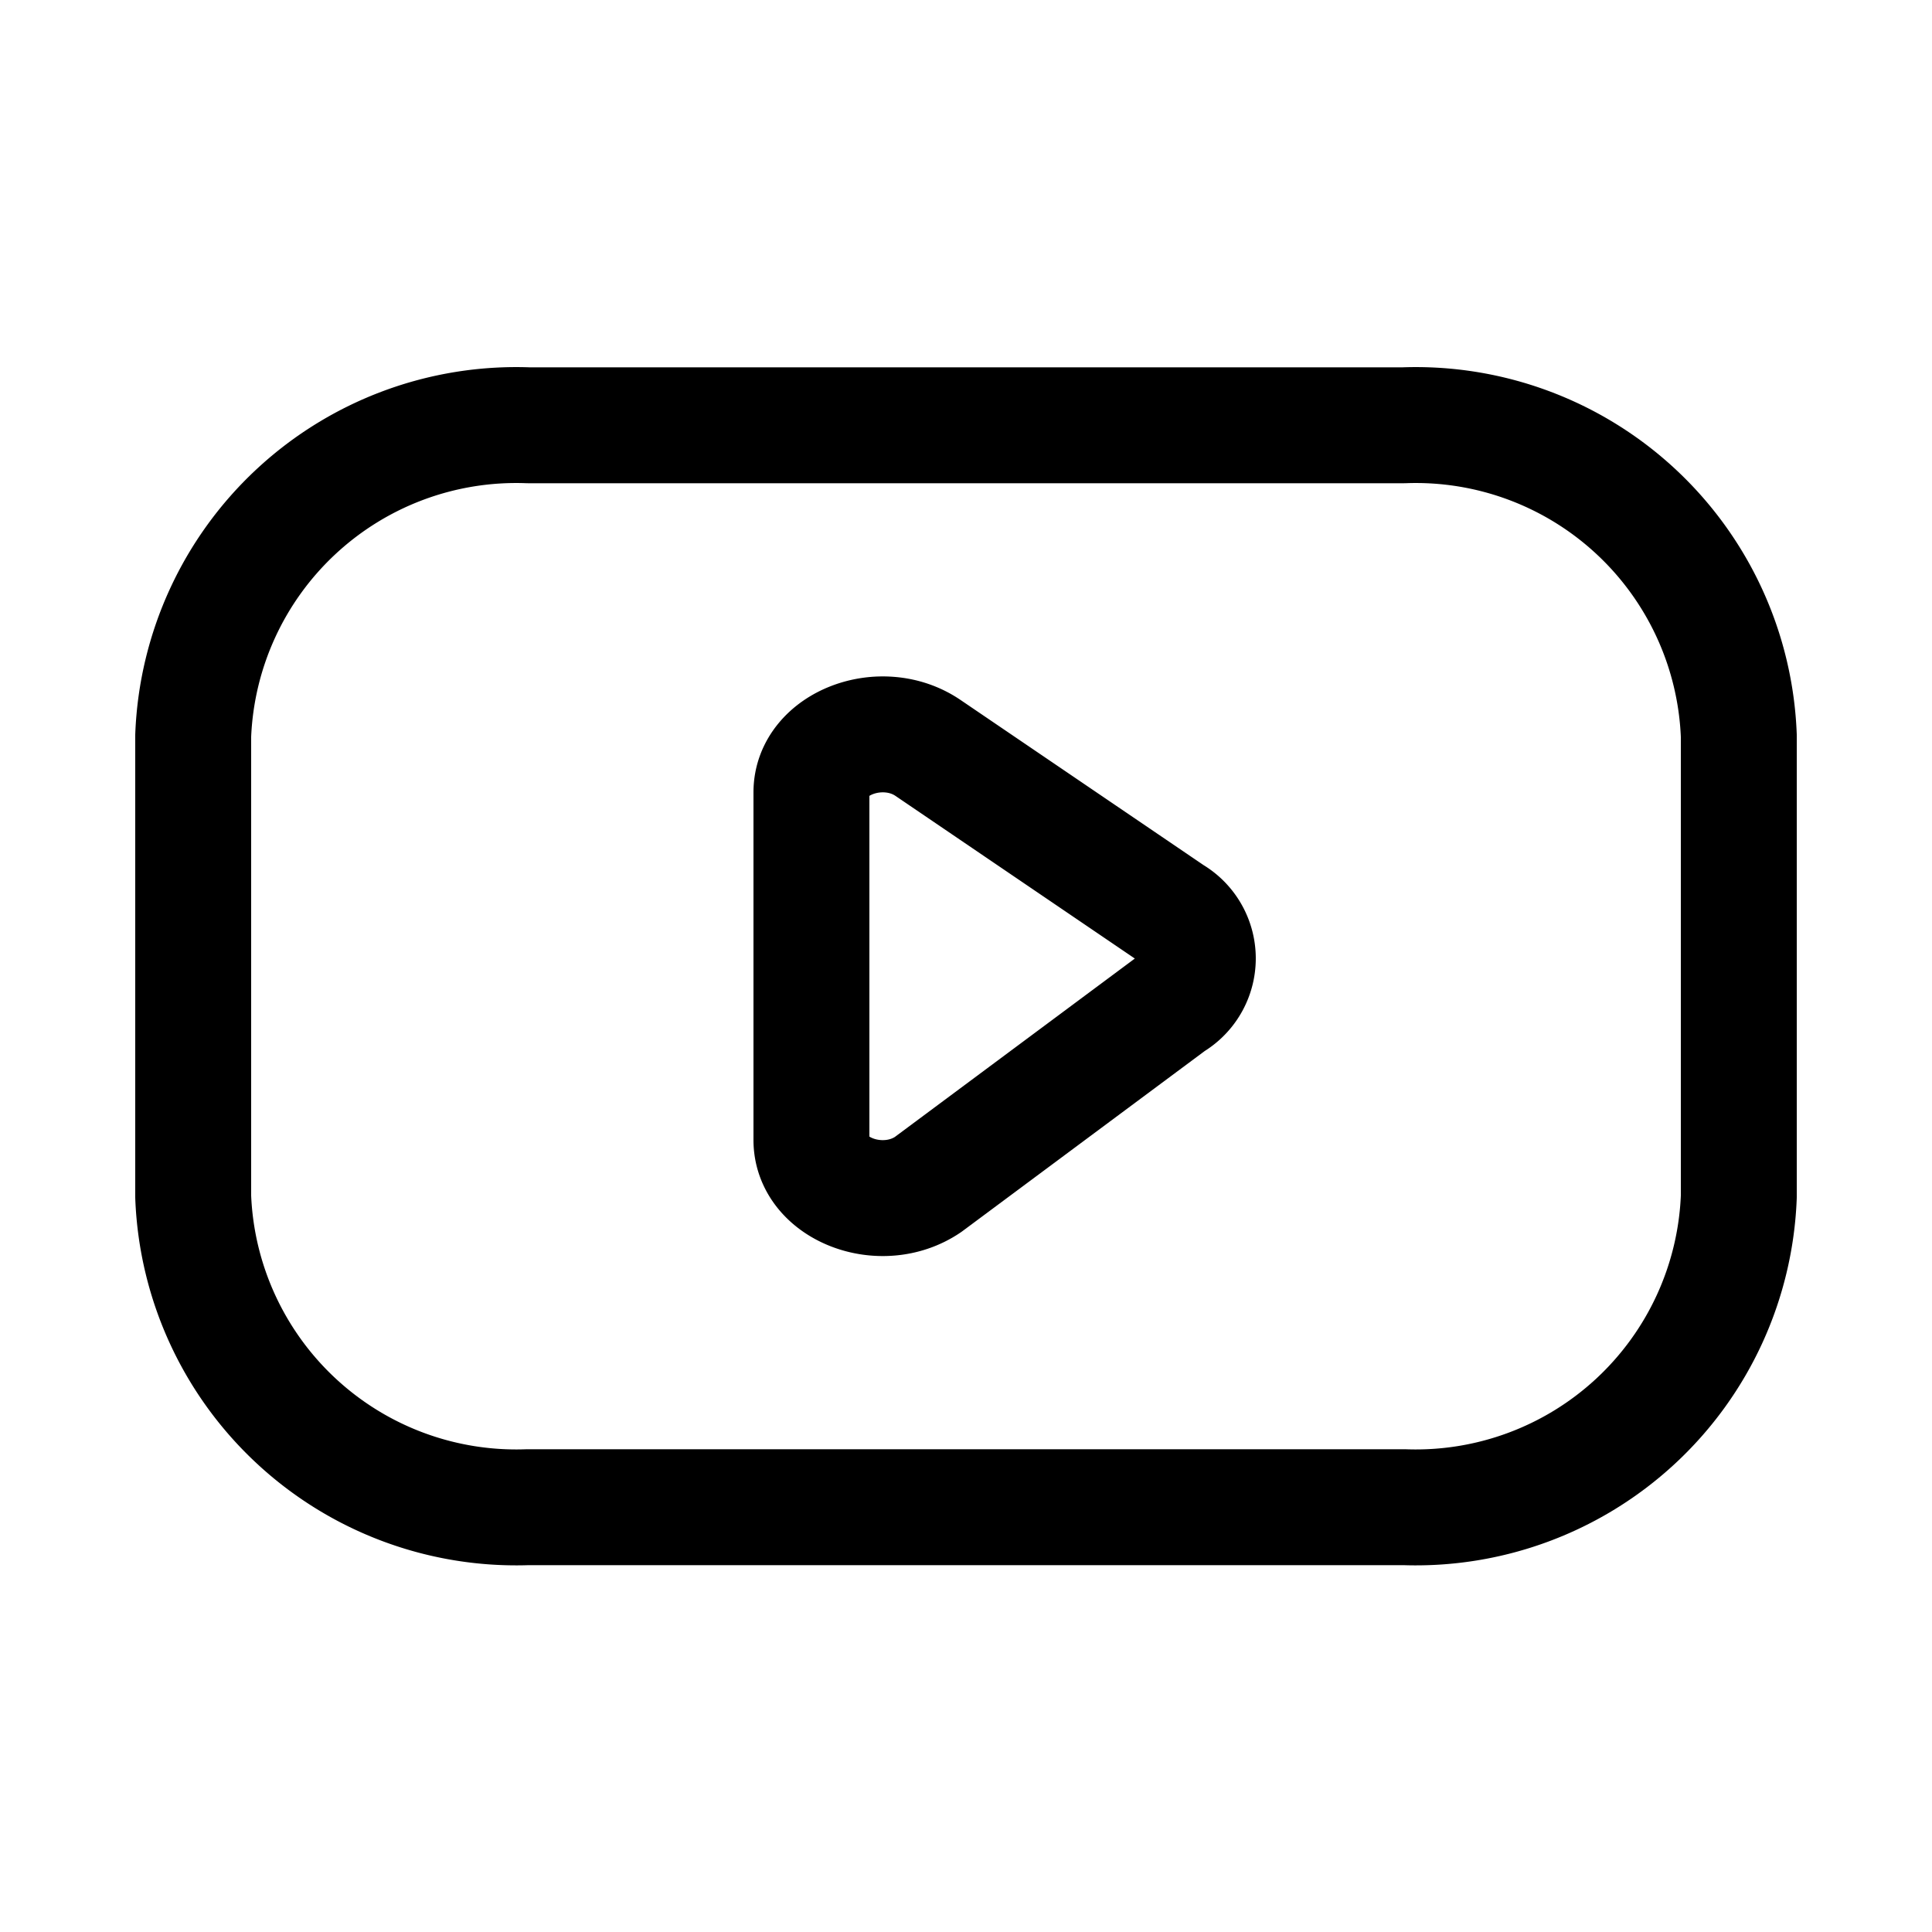
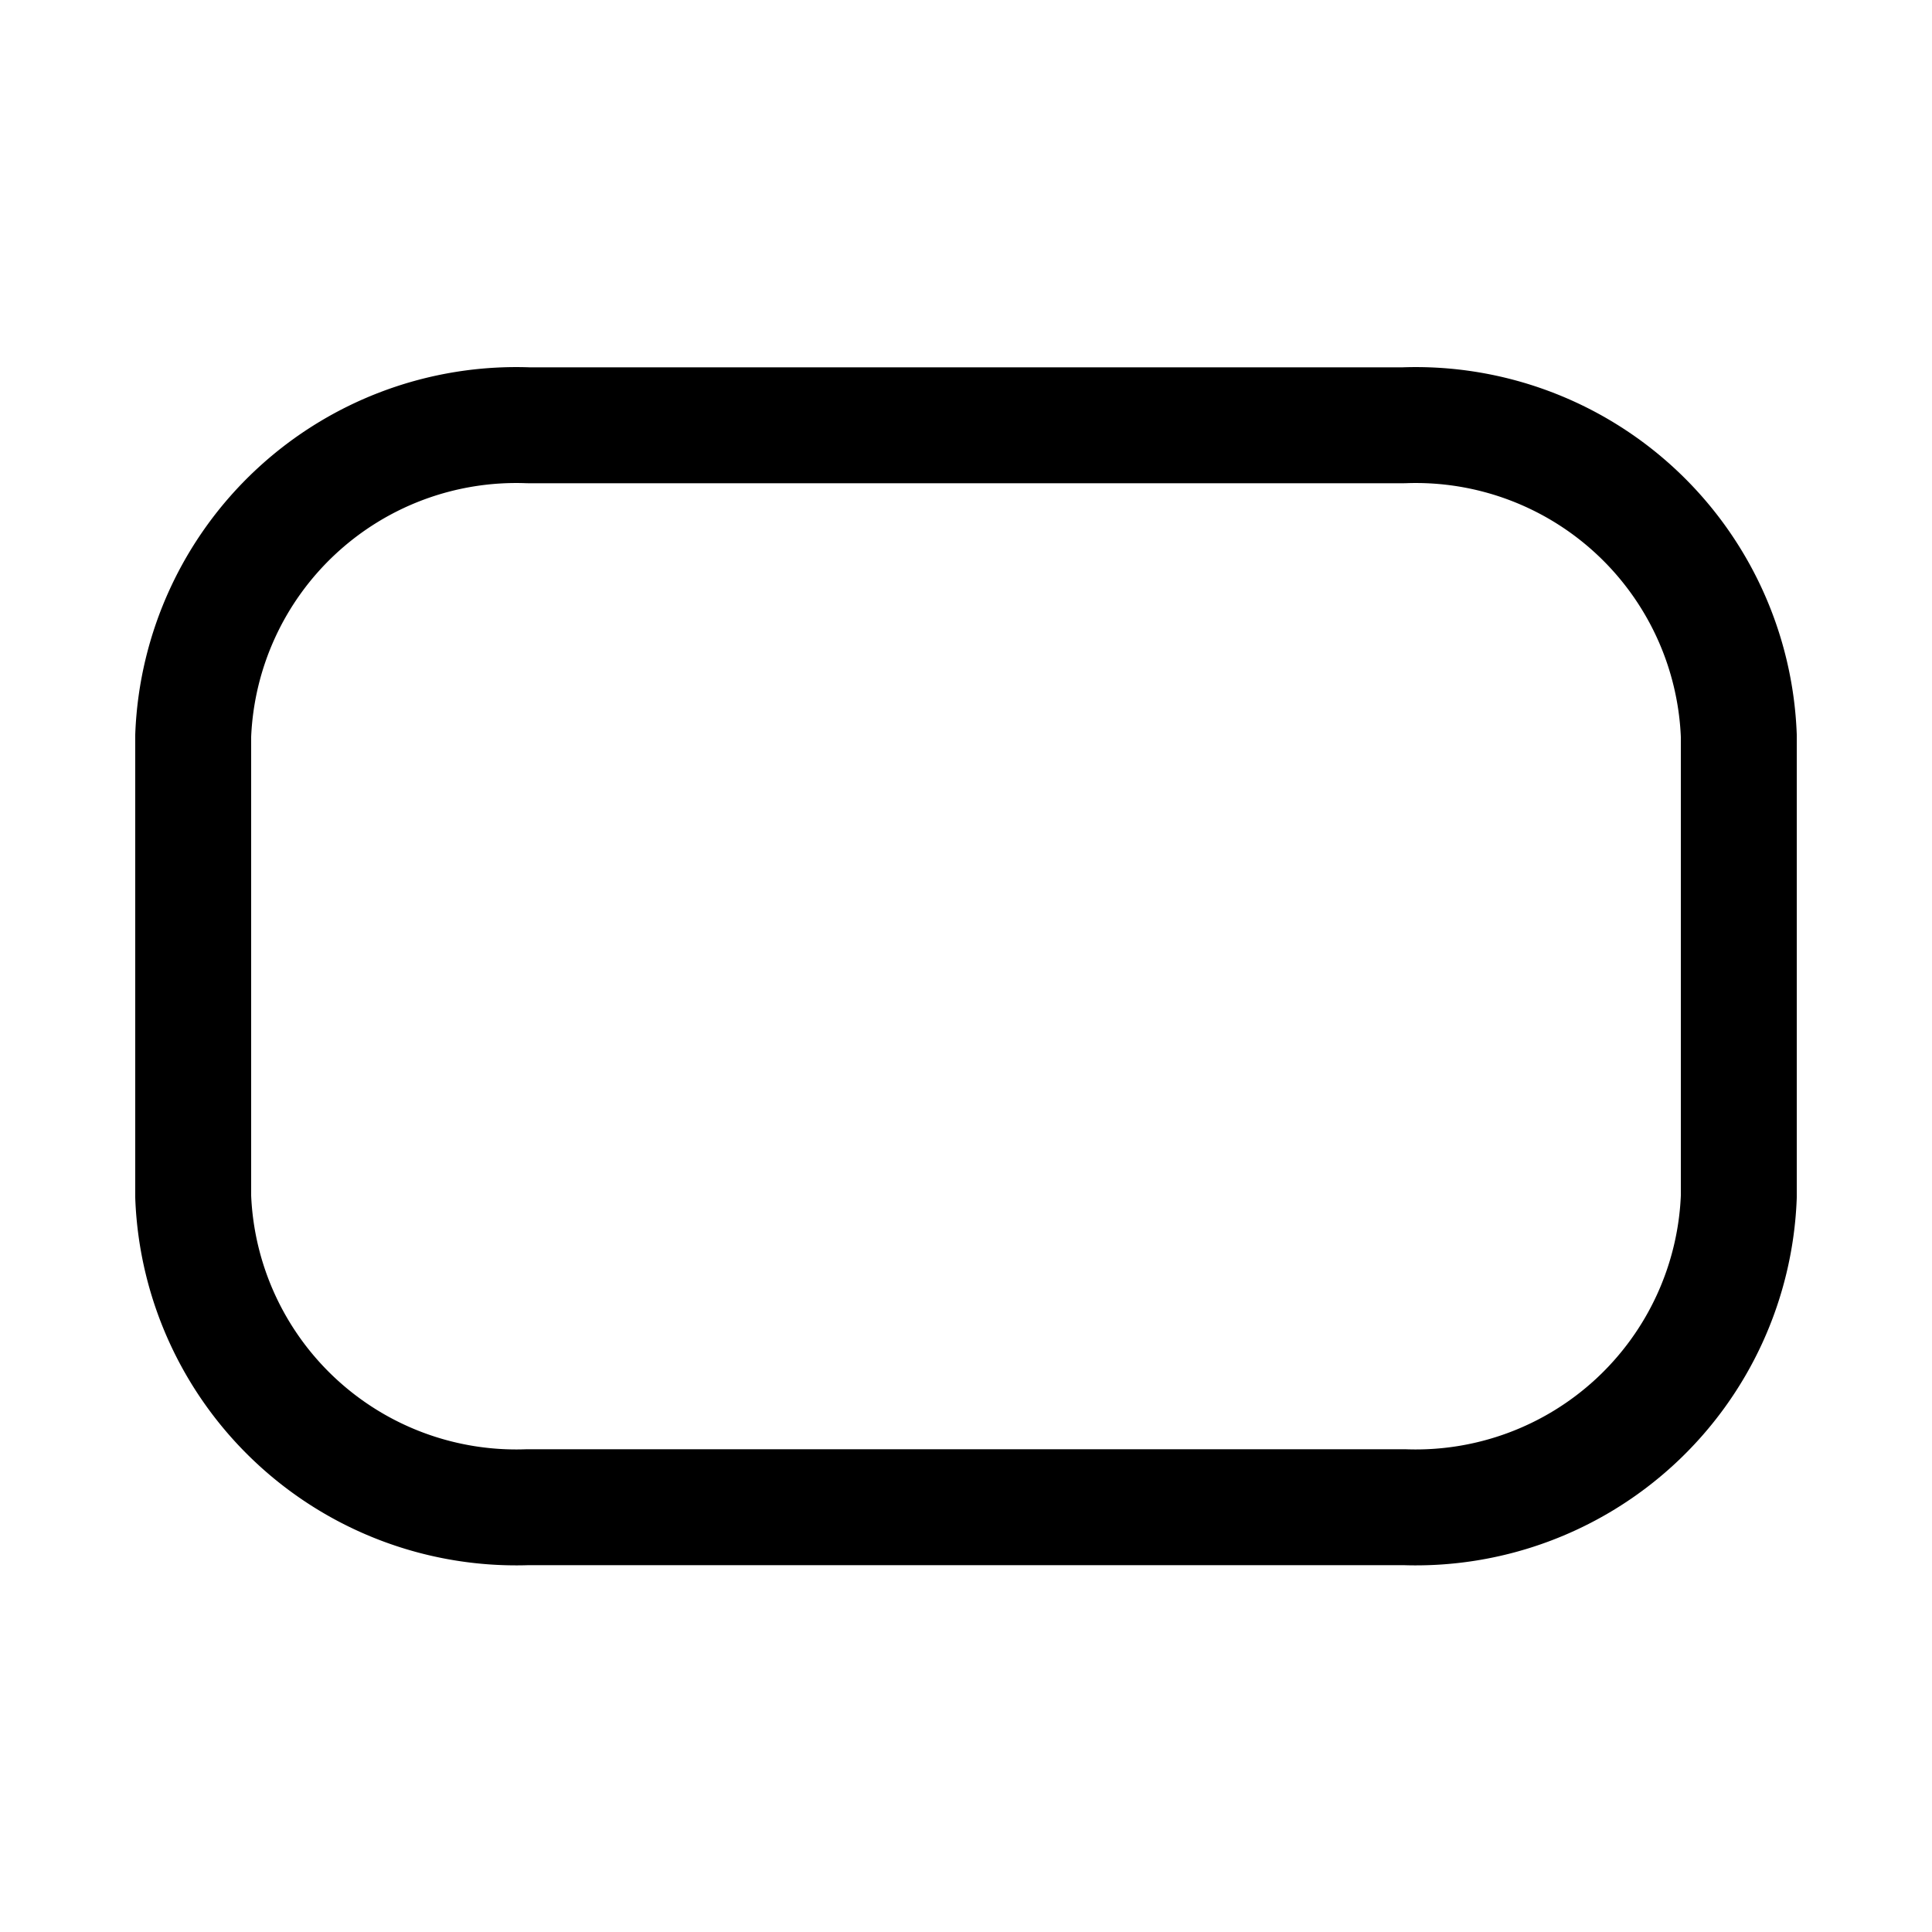
<svg xmlns="http://www.w3.org/2000/svg" viewBox="0 -0.5 25 25" fill="none">
  <path clip-rule="evenodd" d="M18.168 19.003a4.183 4.183 0 0 0 4.332-4.017V9.02a4.183 4.183 0 0 0-4.332-4.017H6.832A4.183 4.183 0 0 0 2.5 9.02v5.966a4.183 4.183 0 0 0 4.332 4.017z" stroke="#000" stroke-width="1.5" stroke-linecap="round" stroke-linejoin="round" />
-   <path clip-rule="evenodd" d="m12.008 9.178 3.161 2.148a.667.667 0 0 1 0 1.152l-3.161 2.35c-.6.407-1.508.06-1.508-.576v-4.5c0-.633.909-.981 1.508-.574" stroke="#000" stroke-width="1.5" stroke-linecap="round" stroke-linejoin="round" />
</svg>